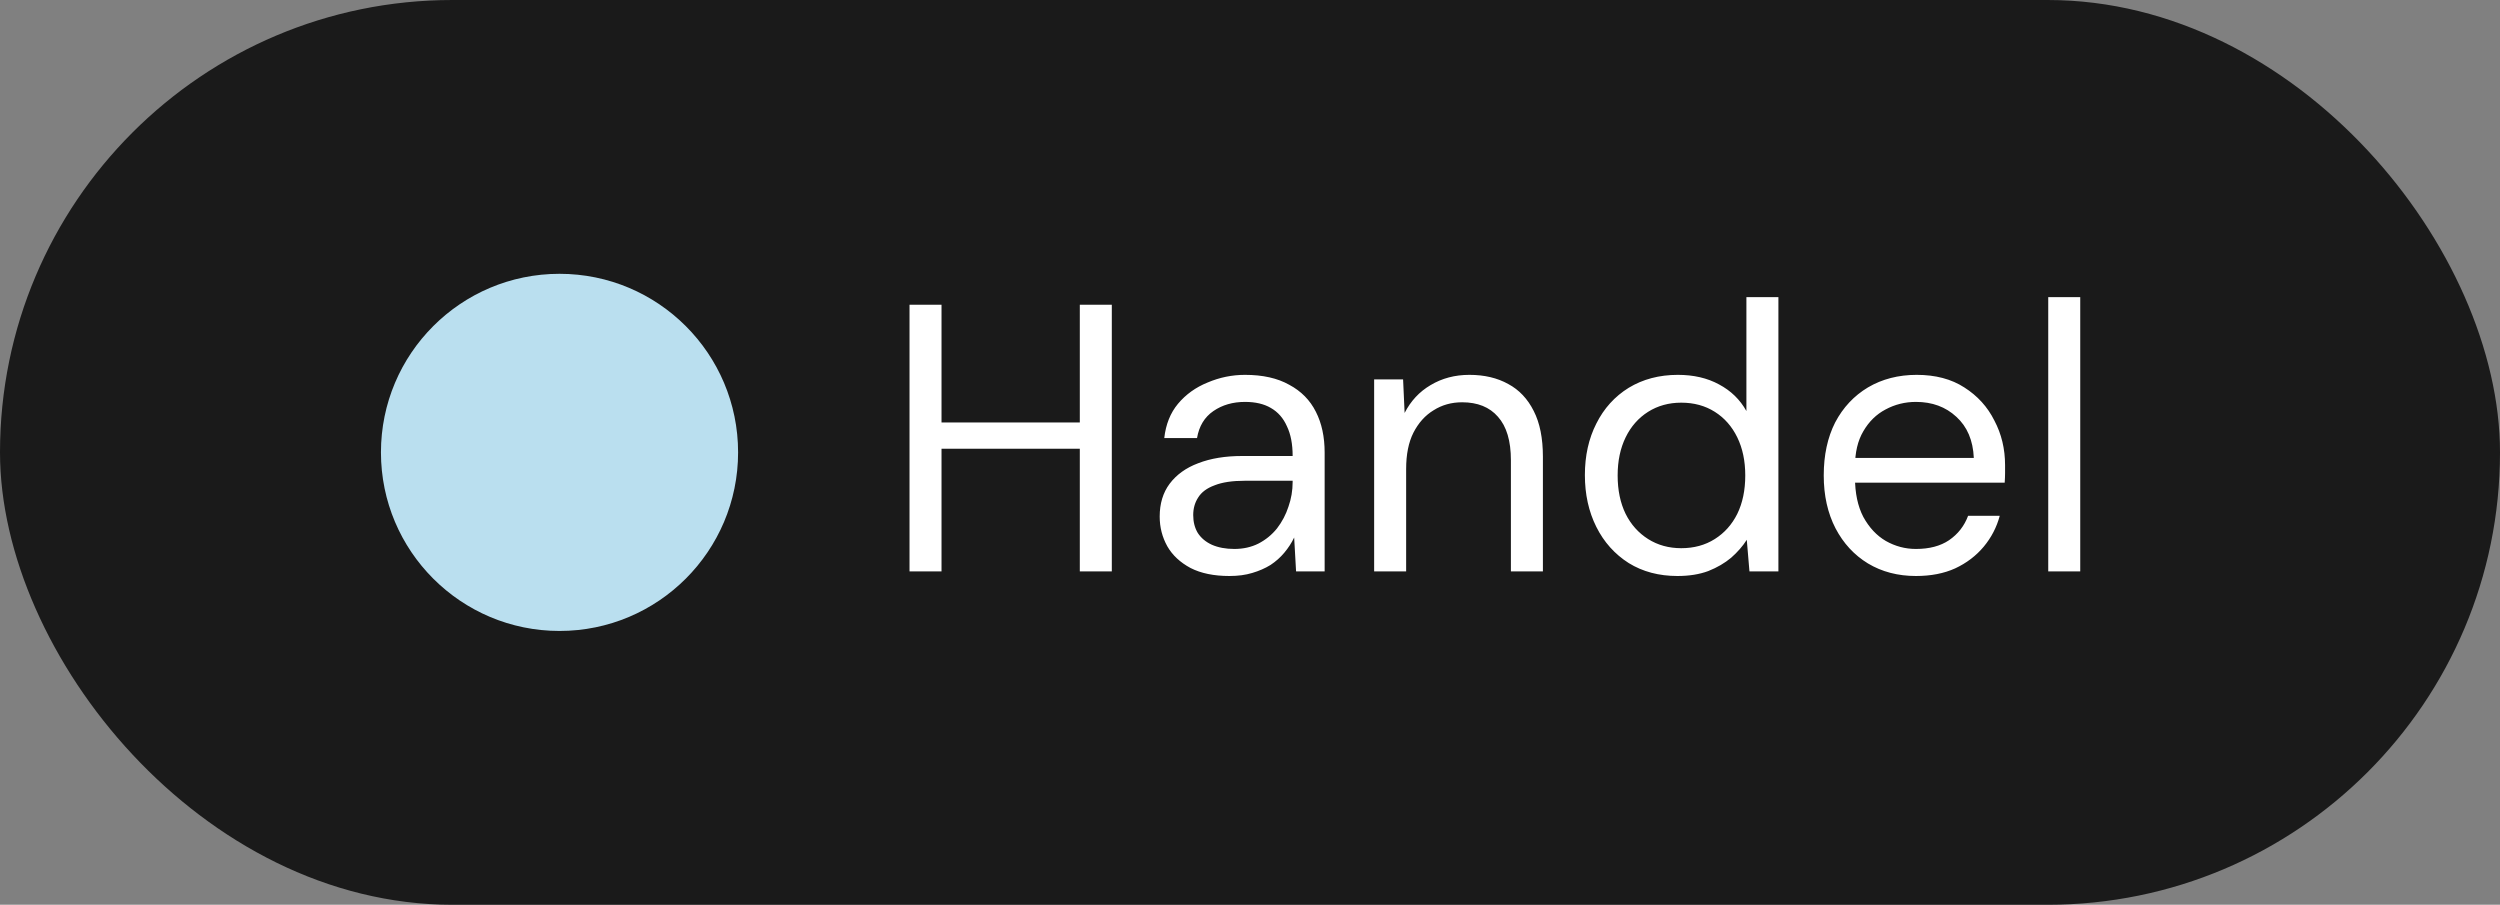
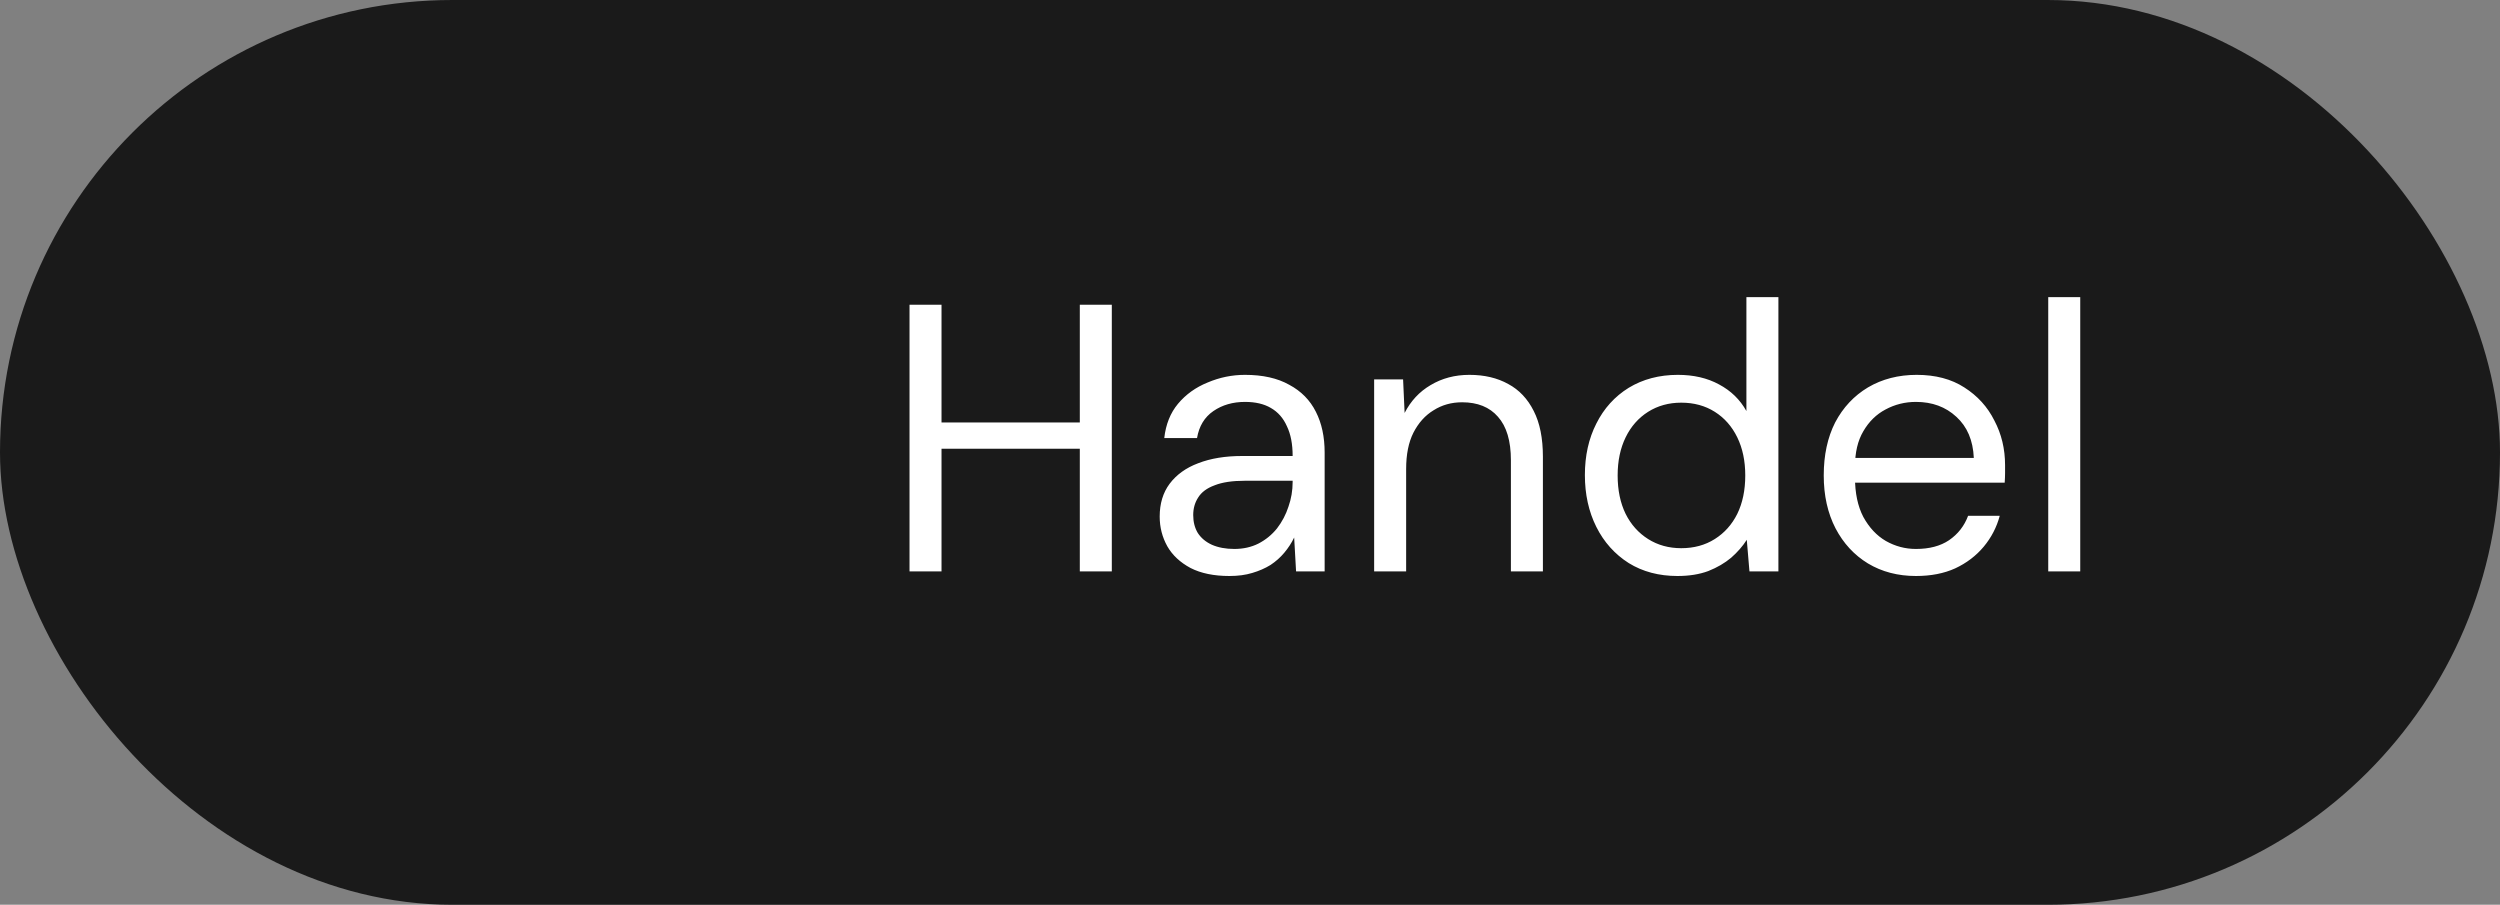
<svg xmlns="http://www.w3.org/2000/svg" width="105" height="38" viewBox="0 0 105 38" fill="none">
  <rect x="0" y="0" width="105" height="38" fill="#808080" stroke="none" />
  <rect width="105" height="38" rx="19" fill="#1A1A1A" />
-   <circle cx="23.5" cy="19" r="7.5" fill="#BADFEF" />
  <path d="M45.352 24V12.8H46.696V24H45.352ZM38.2 24V12.8H39.544V24H38.2ZM39.288 18.848V17.744H45.688V18.848H39.288ZM51.635 24.192C50.984 24.192 50.44 24.08 50.003 23.856C49.565 23.621 49.24 23.317 49.027 22.944C48.813 22.56 48.707 22.144 48.707 21.696C48.707 21.152 48.845 20.693 49.123 20.32C49.411 19.936 49.811 19.648 50.323 19.456C50.845 19.253 51.459 19.152 52.163 19.152H54.291C54.291 18.651 54.211 18.235 54.051 17.904C53.901 17.563 53.677 17.307 53.379 17.136C53.091 16.965 52.728 16.88 52.291 16.88C51.779 16.88 51.336 17.008 50.963 17.264C50.589 17.52 50.36 17.899 50.275 18.4H48.899C48.963 17.824 49.155 17.344 49.475 16.96C49.805 16.565 50.221 16.267 50.723 16.064C51.224 15.851 51.747 15.744 52.291 15.744C53.037 15.744 53.656 15.883 54.147 16.16C54.648 16.427 55.021 16.805 55.267 17.296C55.512 17.776 55.635 18.347 55.635 19.008V24H54.435L54.355 22.576C54.248 22.8 54.109 23.013 53.939 23.216C53.779 23.408 53.587 23.579 53.363 23.728C53.139 23.867 52.883 23.979 52.595 24.064C52.317 24.149 51.997 24.192 51.635 24.192ZM51.843 23.056C52.216 23.056 52.552 22.981 52.851 22.832C53.16 22.672 53.421 22.459 53.635 22.192C53.848 21.915 54.008 21.611 54.115 21.28C54.232 20.949 54.291 20.603 54.291 20.24V20.192H52.275C51.752 20.192 51.331 20.256 51.011 20.384C50.691 20.501 50.461 20.672 50.323 20.896C50.184 21.109 50.115 21.355 50.115 21.632C50.115 21.92 50.179 22.171 50.307 22.384C50.445 22.597 50.643 22.763 50.899 22.88C51.165 22.997 51.48 23.056 51.843 23.056ZM57.714 24V15.936H58.93L58.994 17.344C59.25 16.843 59.612 16.453 60.082 16.176C60.562 15.888 61.106 15.744 61.714 15.744C62.343 15.744 62.887 15.872 63.346 16.128C63.804 16.373 64.162 16.752 64.418 17.264C64.674 17.765 64.802 18.405 64.802 19.184V24H63.458V19.328C63.458 18.517 63.276 17.909 62.914 17.504C62.562 17.099 62.06 16.896 61.41 16.896C60.962 16.896 60.562 17.008 60.21 17.232C59.858 17.445 59.575 17.76 59.362 18.176C59.159 18.581 59.058 19.088 59.058 19.696V24H57.714ZM70.453 24.192C69.675 24.192 68.992 24.011 68.405 23.648C67.819 23.275 67.365 22.768 67.045 22.128C66.725 21.488 66.565 20.763 66.565 19.952C66.565 19.141 66.725 18.421 67.045 17.792C67.365 17.152 67.819 16.651 68.405 16.288C69.003 15.925 69.691 15.744 70.469 15.744C71.131 15.744 71.707 15.877 72.197 16.144C72.699 16.411 73.083 16.784 73.349 17.264V12.48H74.693V24H73.477L73.365 22.672C73.195 22.939 72.976 23.189 72.709 23.424C72.443 23.648 72.123 23.835 71.749 23.984C71.376 24.123 70.944 24.192 70.453 24.192ZM70.613 23.024C71.147 23.024 71.616 22.896 72.021 22.64C72.427 22.384 72.741 22.032 72.965 21.584C73.189 21.125 73.301 20.587 73.301 19.968C73.301 19.36 73.189 18.827 72.965 18.368C72.741 17.909 72.427 17.552 72.021 17.296C71.616 17.04 71.147 16.912 70.613 16.912C70.091 16.912 69.627 17.04 69.221 17.296C68.816 17.552 68.501 17.909 68.277 18.368C68.053 18.827 67.941 19.36 67.941 19.968C67.941 20.587 68.053 21.125 68.277 21.584C68.501 22.032 68.816 22.384 69.221 22.64C69.627 22.896 70.091 23.024 70.613 23.024ZM80.469 24.192C79.711 24.192 79.039 24.016 78.453 23.664C77.876 23.312 77.423 22.821 77.093 22.192C76.762 21.552 76.597 20.811 76.597 19.968C76.597 19.115 76.757 18.373 77.076 17.744C77.407 17.115 77.866 16.624 78.453 16.272C79.05 15.92 79.733 15.744 80.501 15.744C81.29 15.744 81.957 15.92 82.501 16.272C83.055 16.624 83.477 17.088 83.764 17.664C84.063 18.229 84.213 18.853 84.213 19.536C84.213 19.643 84.213 19.755 84.213 19.872C84.213 19.989 84.207 20.123 84.197 20.272H77.605V19.232H82.9C82.868 18.496 82.623 17.92 82.165 17.504C81.716 17.088 81.151 16.88 80.469 16.88C80.01 16.88 79.583 16.987 79.189 17.2C78.805 17.403 78.495 17.707 78.26 18.112C78.026 18.507 77.909 19.003 77.909 19.6V20.048C77.909 20.709 78.026 21.264 78.26 21.712C78.506 22.16 78.82 22.496 79.204 22.72C79.599 22.944 80.02 23.056 80.469 23.056C81.034 23.056 81.498 22.933 81.861 22.688C82.234 22.432 82.501 22.091 82.66 21.664H83.989C83.861 22.144 83.636 22.576 83.317 22.96C82.996 23.344 82.597 23.648 82.117 23.872C81.647 24.085 81.098 24.192 80.469 24.192ZM86.026 24V12.48H87.37V24H86.026Z" fill="white" />
</svg>